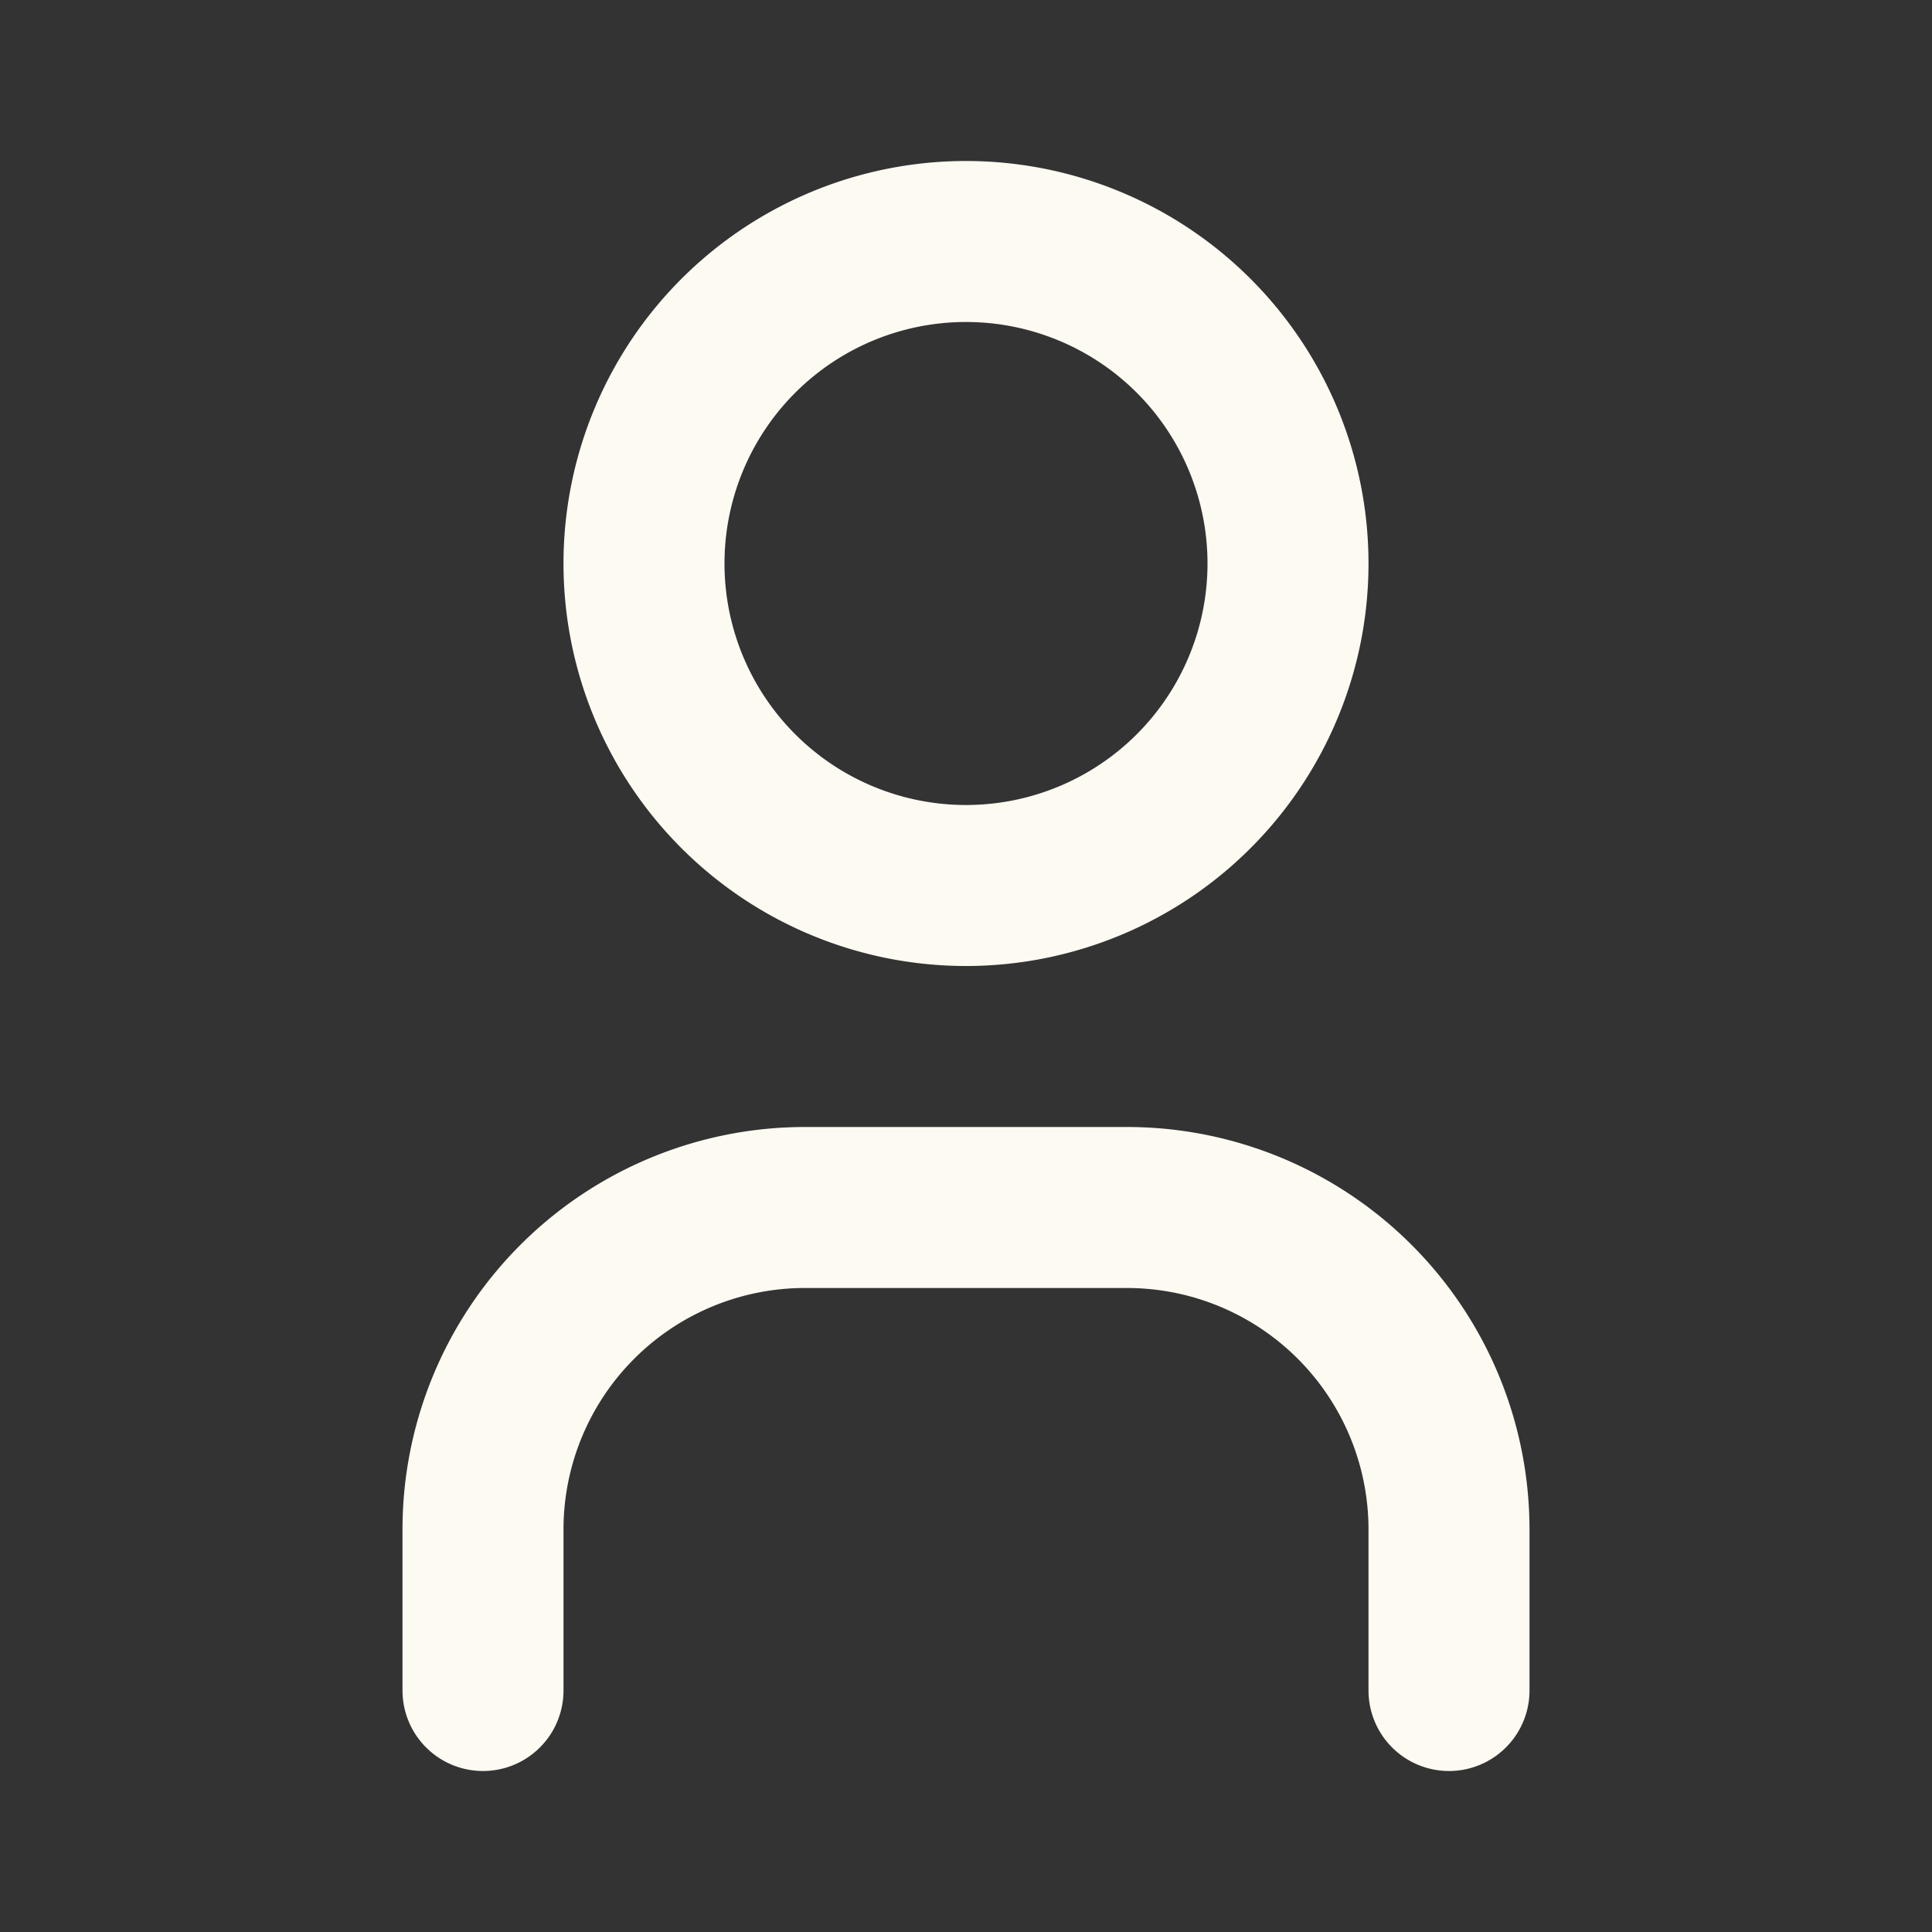
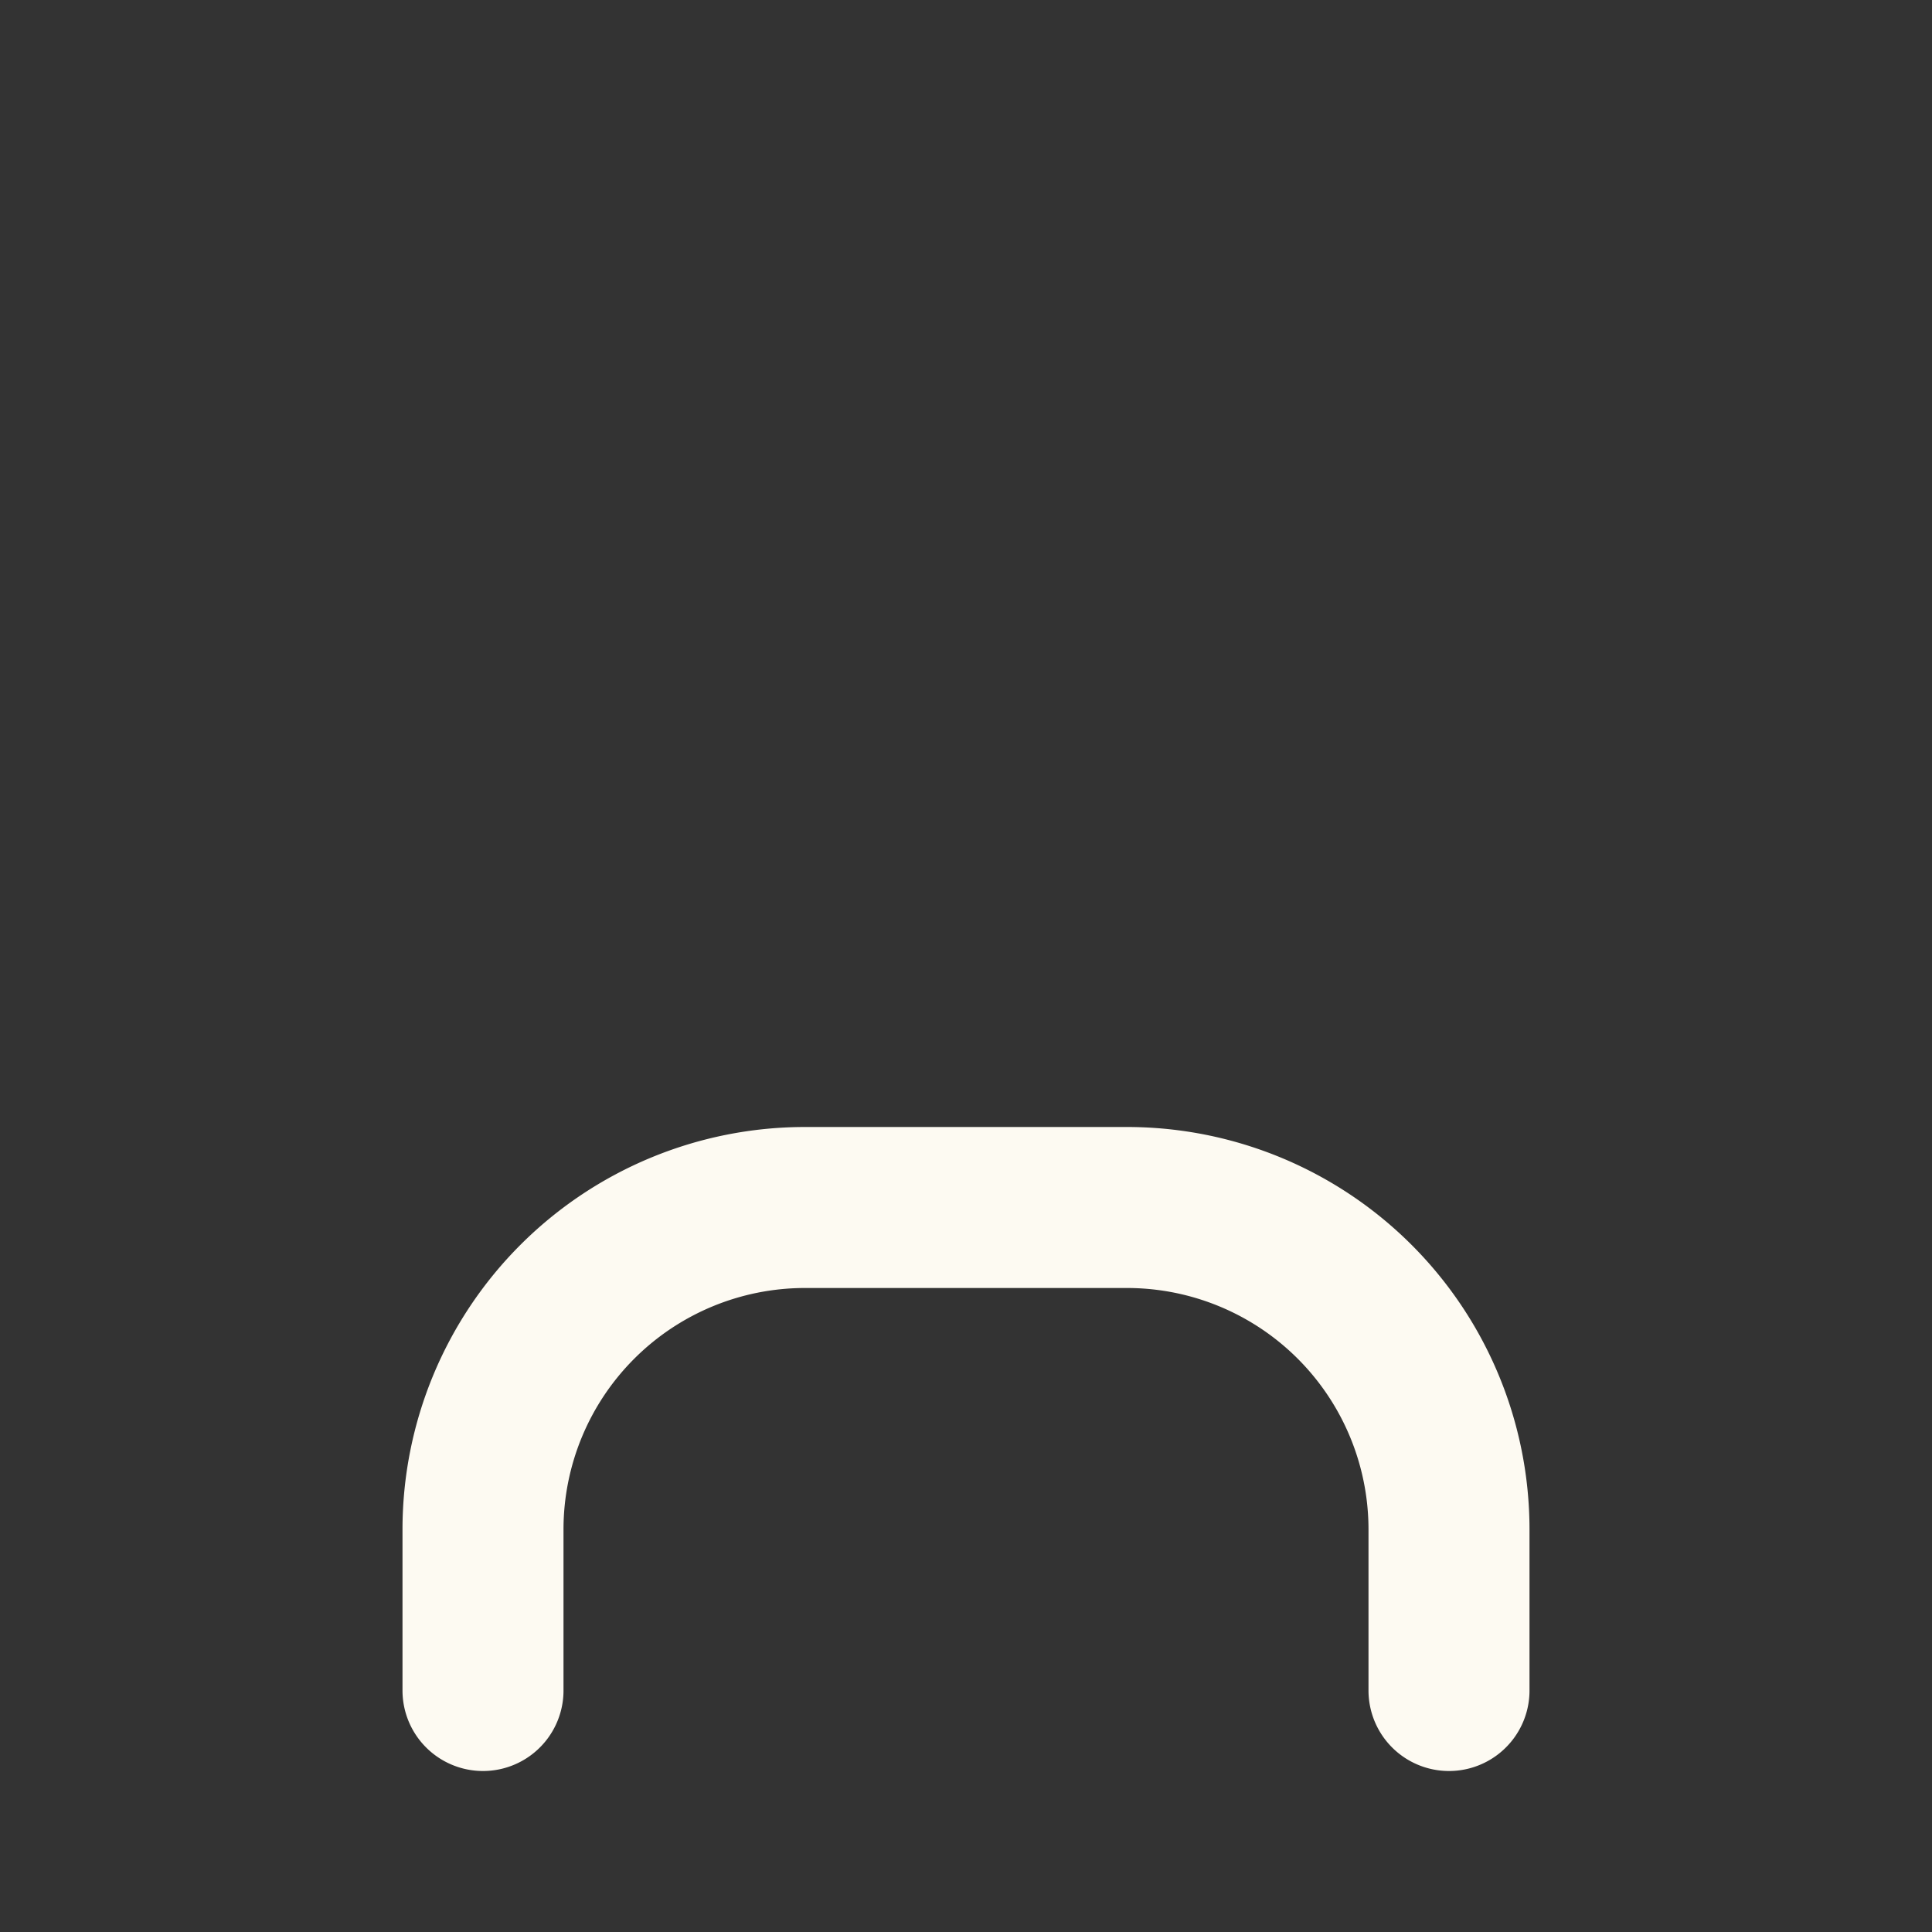
<svg xmlns="http://www.w3.org/2000/svg" width="24" height="24" viewBox="0 0 24 24" fill="none">
  <rect x="0" y="0" width="24" height="24" fill="#333333" stroke="none" />
-   <path d="M8 7a4 4 0 1 0 8 0a4 4 0 0 0 -8 0" stroke="#FDFAF2" stroke-width="2" stroke-linecap="round" stroke-linejoin="round" />
  <path d="M6 21v-2a4 4 0 0 1 4 -4h4a4 4 0 0 1 4 4v2" stroke="#FDFAF2" stroke-width="2" stroke-linecap="round" stroke-linejoin="round" />
</svg>